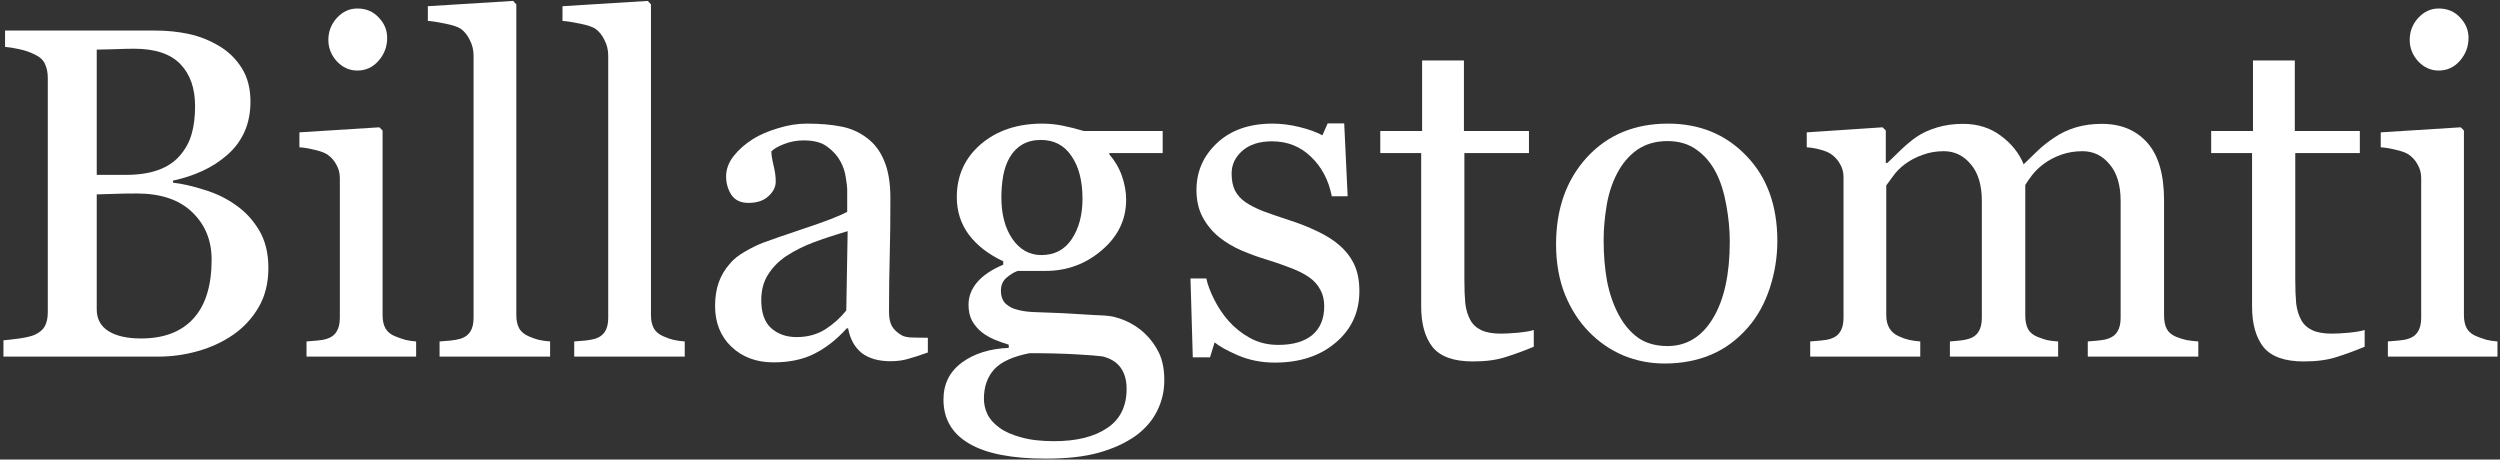
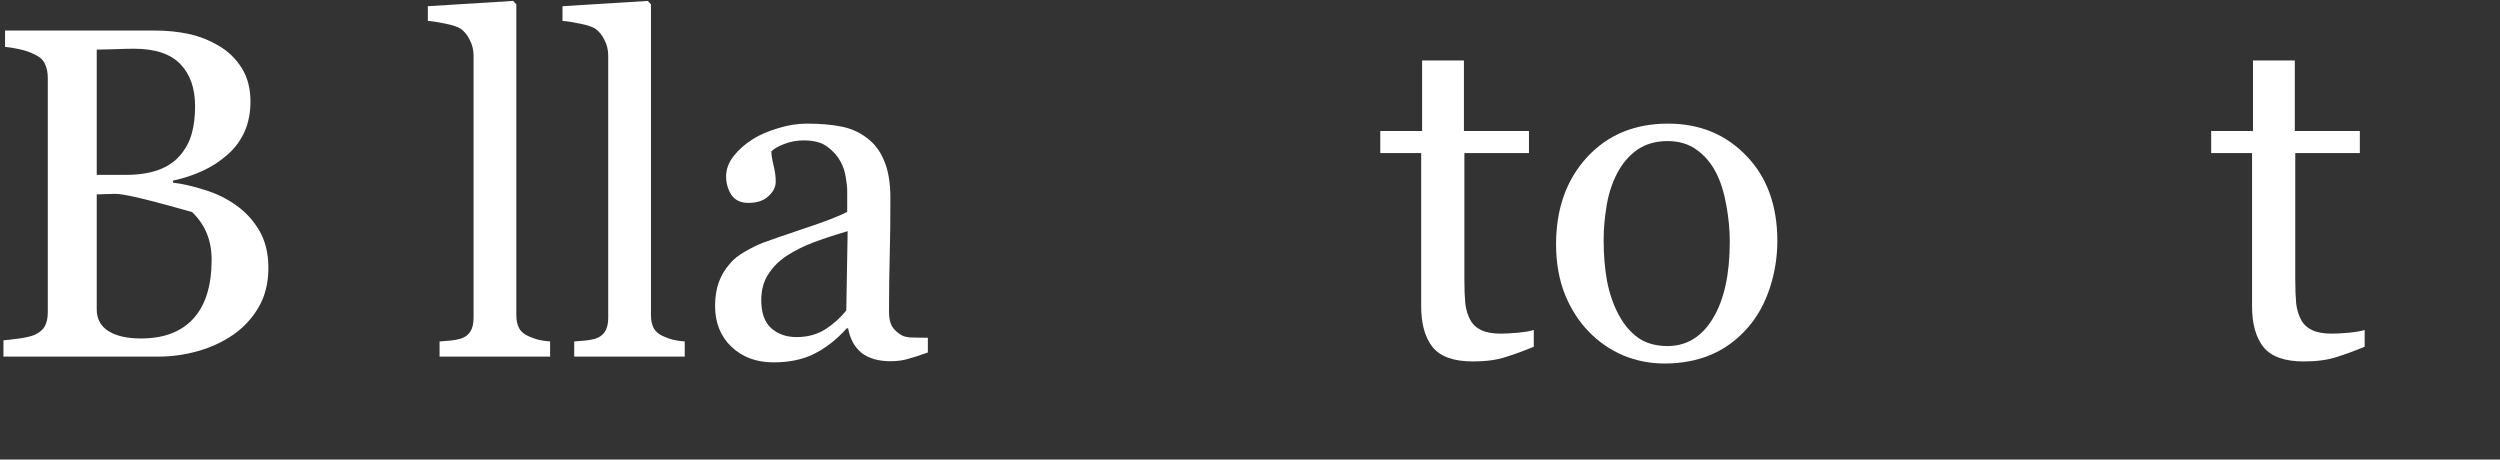
<svg xmlns="http://www.w3.org/2000/svg" width="400" height="73.53" viewBox="0 0 680 125" fill="none">
  <rect x="0" y="0" width="680" height="125" fill="#333333" stroke="none" />
-   <path d="M679.312 97H649.5V92.875C650.458 92.792 651.438 92.708 652.438 92.625C653.479 92.542 654.375 92.375 655.125 92.125C656.292 91.75 657.146 91.104 657.688 90.188C658.271 89.229 658.562 88 658.562 86.5V48.438C658.562 47.104 658.25 45.896 657.625 44.812C657.042 43.688 656.208 42.75 655.125 42C654.333 41.5 653.188 41.083 651.688 40.75C650.188 40.375 648.812 40.146 647.562 40.062V36L669.312 34.625L670.188 35.5V85.75C670.188 87.208 670.458 88.417 671 89.375C671.583 90.333 672.479 91.042 673.688 91.5C674.604 91.875 675.5 92.188 676.375 92.438C677.25 92.646 678.229 92.792 679.312 92.875V97ZM671.438 10.312C671.438 12.688 670.646 14.771 669.062 16.562C667.521 18.312 665.604 19.188 663.312 19.188C661.188 19.188 659.333 18.354 657.75 16.688C656.208 14.979 655.438 13.042 655.438 10.875C655.438 8.583 656.208 6.583 657.75 4.875C659.333 3.167 661.188 2.312 663.312 2.312C665.688 2.312 667.625 3.125 669.125 4.75C670.667 6.333 671.438 8.188 671.438 10.312Z" fill="white" />
  <path d="M643.188 94.312C640.479 95.438 637.917 96.375 635.5 97.125C633.083 97.917 630.125 98.312 626.625 98.312C621.458 98.312 617.812 97.021 615.688 94.438C613.604 91.812 612.562 88.125 612.562 83.375V41.625H601.438V35.625H612.812V16.438H624.188V35.625H641.875V41.625H624.312V76.062C624.312 78.646 624.396 80.812 624.562 82.562C624.771 84.271 625.229 85.771 625.938 87.062C626.604 88.271 627.604 89.188 628.938 89.812C630.271 90.438 632.062 90.75 634.312 90.75C635.354 90.75 636.875 90.667 638.875 90.5C640.917 90.292 642.354 90.042 643.188 89.75V94.312Z" fill="white" />
-   <path d="M597.938 97H567.875V92.875C568.833 92.792 569.792 92.708 570.75 92.625C571.75 92.542 572.625 92.375 573.375 92.125C574.542 91.75 575.396 91.104 575.938 90.188C576.521 89.229 576.812 88 576.812 86.5V54.688C576.812 50.354 575.812 47.021 573.812 44.688C571.854 42.312 569.396 41.125 566.438 41.125C564.396 41.125 562.479 41.438 560.688 42.062C558.896 42.688 557.25 43.562 555.75 44.688C554.542 45.604 553.521 46.604 552.688 47.688C551.896 48.729 551.292 49.604 550.875 50.312V85.875C550.875 87.333 551.125 88.542 551.625 89.5C552.125 90.417 552.979 91.125 554.188 91.625C555.146 92 556 92.292 556.75 92.5C557.542 92.667 558.562 92.792 559.812 92.875V97H530.375V92.875C531.333 92.792 532.25 92.708 533.125 92.625C534.042 92.542 534.875 92.375 535.625 92.125C536.792 91.75 537.646 91.104 538.188 90.188C538.771 89.229 539.062 88 539.062 86.5V54.688C539.062 50.354 538.062 47.021 536.062 44.688C534.104 42.312 531.646 41.125 528.688 41.125C526.646 41.125 524.729 41.458 522.938 42.125C521.146 42.75 519.5 43.625 518 44.75C516.792 45.667 515.771 46.708 514.938 47.875C514.104 49 513.479 49.854 513.062 50.438V85.75C513.062 87.167 513.354 88.354 513.938 89.312C514.521 90.271 515.396 91 516.562 91.5C517.438 91.917 518.333 92.229 519.25 92.438C520.167 92.646 521.188 92.792 522.312 92.875V97H492.375V92.875C493.333 92.792 494.312 92.708 495.312 92.625C496.354 92.542 497.25 92.375 498 92.125C499.167 91.75 500.021 91.104 500.562 90.188C501.146 89.229 501.438 88 501.438 86.5V48.188C501.438 46.854 501.125 45.667 500.5 44.625C499.917 43.542 499.083 42.625 498 41.875C497.208 41.375 496.229 40.979 495.062 40.688C493.896 40.354 492.688 40.146 491.438 40.062V36L512.062 34.625L512.938 35.5V44.312H513.375C514.417 43.271 515.688 42.042 517.188 40.625C518.688 39.208 520.083 38.062 521.375 37.188C522.833 36.188 524.646 35.354 526.812 34.688C529.021 34.021 531.396 33.688 533.938 33.688C537.938 33.688 541.375 34.771 544.25 36.938C547.125 39.062 549.188 41.646 550.438 44.688C551.938 43.229 553.25 41.958 554.375 40.875C555.542 39.75 557.062 38.562 558.938 37.312C560.521 36.229 562.375 35.354 564.5 34.688C566.667 34.021 569.062 33.688 571.688 33.688C576.896 33.688 581.021 35.396 584.062 38.812C587.104 42.229 588.625 47.479 588.625 54.562V85.875C588.625 87.333 588.875 88.542 589.375 89.5C589.875 90.417 590.729 91.125 591.938 91.625C592.896 92 593.833 92.292 594.75 92.5C595.708 92.667 596.771 92.792 597.938 92.875V97Z" fill="white" />
  <path d="M483.438 65.562C483.438 69.896 482.75 74.167 481.375 78.375C480 82.542 478.042 86.083 475.5 89C472.625 92.333 469.292 94.812 465.5 96.438C461.708 98.062 457.458 98.875 452.75 98.875C448.833 98.875 445.104 98.146 441.562 96.688C438.021 95.188 434.875 93.021 432.125 90.188C429.417 87.396 427.25 84 425.625 80C424.042 75.958 423.25 71.438 423.25 66.438C423.25 56.812 426.042 48.938 431.625 42.812C437.25 36.688 444.604 33.625 453.688 33.625C462.312 33.625 469.417 36.542 475 42.375C480.625 48.167 483.438 55.896 483.438 65.562ZM470.5 65.688C470.5 62.562 470.188 59.271 469.562 55.812C468.938 52.312 468 49.354 466.75 46.938C465.417 44.354 463.667 42.292 461.5 40.75C459.333 39.167 456.688 38.375 453.562 38.375C450.354 38.375 447.604 39.167 445.312 40.75C443.062 42.333 441.229 44.5 439.812 47.25C438.479 49.792 437.542 52.688 437 55.938C436.458 59.188 436.188 62.333 436.188 65.375C436.188 69.375 436.5 73.083 437.125 76.5C437.792 79.875 438.833 82.896 440.25 85.562C441.667 88.229 443.438 90.333 445.562 91.875C447.729 93.375 450.396 94.125 453.562 94.125C458.771 94.125 462.896 91.604 465.938 86.562C468.979 81.521 470.5 74.562 470.5 65.688Z" fill="white" />
  <path d="M417.188 94.312C414.479 95.438 411.917 96.375 409.5 97.125C407.083 97.917 404.125 98.312 400.625 98.312C395.458 98.312 391.812 97.021 389.688 94.438C387.604 91.812 386.562 88.125 386.562 83.375V41.625H375.438V35.625H386.812V16.438H398.188V35.625H415.875V41.625H398.312V76.062C398.312 78.646 398.396 80.812 398.562 82.562C398.771 84.271 399.229 85.771 399.938 87.062C400.604 88.271 401.604 89.188 402.938 89.812C404.271 90.438 406.062 90.75 408.312 90.75C409.354 90.75 410.875 90.667 412.875 90.5C414.917 90.292 416.354 90.042 417.188 89.75V94.312Z" fill="white" />
-   <path d="M364.438 66.812C366.146 68.312 367.458 70.042 368.375 72C369.292 73.958 369.75 76.354 369.75 79.188C369.75 84.896 367.604 89.562 363.312 93.188C359.062 96.812 353.542 98.625 346.75 98.625C343.167 98.625 339.854 97.979 336.812 96.688C333.812 95.396 331.667 94.208 330.375 93.125L329.125 97.188H324.438L323.812 75.75H328.125C328.458 77.375 329.167 79.271 330.25 81.438C331.333 83.604 332.646 85.562 334.188 87.312C335.812 89.146 337.75 90.688 340 91.938C342.292 93.188 344.854 93.812 347.688 93.812C351.688 93.812 354.771 92.917 356.938 91.125C359.104 89.292 360.188 86.688 360.188 83.312C360.188 81.562 359.833 80.062 359.125 78.812C358.458 77.521 357.458 76.396 356.125 75.438C354.75 74.479 353.062 73.625 351.062 72.875C349.062 72.083 346.833 71.312 344.375 70.562C342.417 69.979 340.229 69.188 337.812 68.188C335.438 67.146 333.396 65.938 331.688 64.562C329.854 63.104 328.354 61.312 327.188 59.188C326.021 57.062 325.438 54.562 325.438 51.688C325.438 46.646 327.312 42.375 331.062 38.875C334.812 35.375 339.833 33.625 346.125 33.625C348.542 33.625 351 33.938 353.5 34.562C356.042 35.188 358.104 35.938 359.688 36.812L361.125 33.562H365.625L366.562 53.375H362.25C361.375 48.958 359.479 45.375 356.562 42.625C353.688 39.833 350.167 38.438 346 38.438C342.583 38.438 339.896 39.292 337.938 41C335.979 42.708 335 44.771 335 47.188C335 49.062 335.312 50.625 335.938 51.875C336.604 53.125 337.583 54.188 338.875 55.062C340.125 55.896 341.688 56.688 343.562 57.438C345.479 58.146 347.833 58.958 350.625 59.875C353.375 60.75 355.958 61.771 358.375 62.938C360.833 64.104 362.854 65.396 364.438 66.812Z" fill="white" />
-   <path d="M311.312 90.625C312.979 92.208 314.292 94 315.25 96C316.208 98 316.688 100.479 316.688 103.438C316.688 106.396 316.042 109.167 314.75 111.75C313.458 114.375 311.5 116.646 308.875 118.562C306.083 120.521 302.75 122.042 298.875 123.125C295 124.208 290.208 124.75 284.5 124.75C275.167 124.75 268.188 123.375 263.562 120.625C258.938 117.917 256.625 113.938 256.625 108.688C256.625 104.438 258.292 101.083 261.625 98.625C264.958 96.167 269.208 94.833 274.375 94.625V93.75C273.125 93.375 271.833 92.917 270.5 92.375C269.167 91.792 268.021 91.125 267.062 90.375C265.979 89.5 265.104 88.479 264.438 87.312C263.771 86.104 263.438 84.625 263.438 82.875C263.438 80.667 264.208 78.646 265.75 76.812C267.333 74.938 269.708 73.333 272.875 72V71.062C268.875 69.188 265.771 66.792 263.562 63.875C261.354 60.917 260.25 57.5 260.25 53.625C260.25 47.792 262.417 43 266.75 39.25C271.125 35.5 276.708 33.625 283.5 33.625C285.375 33.625 287.229 33.812 289.062 34.188C290.938 34.562 292.833 35.042 294.75 35.625H316.25V41.625H301.75V42C303.292 43.792 304.438 45.771 305.188 47.938C305.938 50.104 306.312 52.229 306.312 54.312C306.312 59.729 304.104 64.312 299.688 68.062C295.312 71.812 290.208 73.688 284.375 73.688H276.812C275.854 74.021 274.854 74.625 273.812 75.5C272.771 76.375 272.25 77.562 272.25 79.062C272.25 80.604 272.688 81.792 273.562 82.625C274.438 83.417 275.5 83.958 276.75 84.25C277.958 84.583 279.354 84.792 280.938 84.875C282.562 84.958 284.229 85.021 285.938 85.062C287.771 85.104 290.271 85.229 293.438 85.438C296.646 85.646 298.917 85.771 300.25 85.812C302.167 85.896 304.083 86.354 306 87.188C307.958 88.021 309.729 89.167 311.312 90.625ZM294.438 54.062C294.438 49.188 293.438 45.312 291.438 42.438C289.479 39.521 286.708 38.062 283.125 38.062C281.167 38.062 279.479 38.479 278.062 39.312C276.688 40.104 275.562 41.25 274.688 42.75C273.854 44.125 273.25 45.792 272.875 47.75C272.542 49.667 272.375 51.646 272.375 53.688C272.375 58.312 273.375 62.083 275.375 65C277.417 67.917 280.042 69.375 283.25 69.375C286.833 69.375 289.583 67.938 291.5 65.062C293.458 62.146 294.438 58.479 294.438 54.062ZM306.438 105.75C306.438 103.417 305.896 101.5 304.812 100C303.729 98.5 302.083 97.479 299.875 96.938C298.708 96.771 296.312 96.583 292.688 96.375C289.062 96.167 284.854 96.062 280.062 96.062C275.562 96.938 272.354 98.396 270.438 100.438C268.562 102.521 267.625 105.188 267.625 108.438C267.625 109.896 267.938 111.292 268.562 112.625C269.188 113.958 270.271 115.188 271.812 116.312C273.271 117.396 275.229 118.271 277.688 118.938C280.146 119.646 283.146 120 286.688 120C292.812 120 297.625 118.812 301.125 116.438C304.667 114.104 306.438 110.542 306.438 105.75Z" fill="white" />
  <path d="M252.375 95.875C250.417 96.583 248.688 97.146 247.188 97.562C245.729 98.021 244.062 98.25 242.188 98.25C238.938 98.25 236.333 97.5 234.375 96C232.458 94.458 231.229 92.229 230.688 89.312H230.312C227.604 92.312 224.688 94.604 221.562 96.188C218.479 97.771 214.75 98.562 210.375 98.562C205.75 98.562 201.938 97.146 198.938 94.312C195.979 91.479 194.5 87.771 194.5 83.188C194.5 80.812 194.833 78.688 195.5 76.812C196.167 74.938 197.167 73.25 198.5 71.75C199.542 70.5 200.917 69.396 202.625 68.438C204.333 67.438 205.938 66.646 207.438 66.062C209.312 65.354 213.104 64.042 218.812 62.125C224.562 60.208 228.438 58.708 230.438 57.625V51.438C230.438 50.896 230.312 49.854 230.062 48.312C229.854 46.771 229.375 45.312 228.625 43.938C227.792 42.396 226.604 41.062 225.062 39.938C223.562 38.771 221.417 38.188 218.625 38.188C216.708 38.188 214.917 38.521 213.25 39.188C211.625 39.812 210.479 40.479 209.812 41.188C209.812 42.021 210 43.25 210.375 44.875C210.792 46.5 211 48 211 49.375C211 50.833 210.333 52.167 209 53.375C207.708 54.583 205.896 55.188 203.562 55.188C201.479 55.188 199.938 54.458 198.938 53C197.979 51.5 197.5 49.833 197.5 48C197.5 46.083 198.167 44.25 199.5 42.5C200.875 40.75 202.646 39.188 204.812 37.812C206.688 36.646 208.958 35.667 211.625 34.875C214.292 34.042 216.896 33.625 219.438 33.625C222.938 33.625 225.979 33.875 228.562 34.375C231.188 34.833 233.562 35.854 235.688 37.438C237.812 38.979 239.417 41.083 240.5 43.75C241.625 46.375 242.188 49.771 242.188 53.938C242.188 59.896 242.125 65.188 242 69.812C241.875 74.396 241.812 79.417 241.812 84.875C241.812 86.5 242.083 87.792 242.625 88.75C243.208 89.708 244.083 90.521 245.25 91.188C245.875 91.562 246.854 91.771 248.188 91.812C249.562 91.854 250.958 91.875 252.375 91.875V95.875ZM230.562 62.875C227.021 63.917 223.917 64.938 221.25 65.938C218.583 66.938 216.104 68.188 213.812 69.688C211.729 71.104 210.083 72.792 208.875 74.75C207.667 76.667 207.062 78.958 207.062 81.625C207.062 85.083 207.958 87.625 209.75 89.25C211.583 90.875 213.896 91.688 216.688 91.688C219.646 91.688 222.25 90.979 224.5 89.562C226.75 88.104 228.646 86.396 230.188 84.438L230.562 62.875Z" fill="white" />
  <path d="M186.25 97H156.188V92.875C157.146 92.792 158.167 92.708 159.25 92.625C160.333 92.5 161.229 92.333 161.938 92.125C163.104 91.75 163.979 91.104 164.562 90.188C165.146 89.229 165.438 88 165.438 86.5V15.125C165.438 13.625 165.104 12.229 164.438 10.938C163.812 9.604 162.979 8.562 161.938 7.812C161.188 7.312 159.812 6.854 157.812 6.438C155.812 6.021 154.208 5.771 153 5.688V1.688L176.188 0.25L177.062 1.188V85.75C177.062 87.208 177.333 88.417 177.875 89.375C178.417 90.292 179.292 91 180.5 91.5C181.417 91.917 182.312 92.229 183.188 92.438C184.104 92.646 185.125 92.792 186.25 92.875V97Z" fill="white" />
  <path d="M149.625 97H119.562V92.875C120.521 92.792 121.542 92.708 122.625 92.625C123.708 92.5 124.604 92.333 125.312 92.125C126.479 91.75 127.354 91.104 127.938 90.188C128.521 89.229 128.812 88 128.812 86.5V15.125C128.812 13.625 128.479 12.229 127.812 10.938C127.188 9.604 126.354 8.562 125.312 7.812C124.562 7.312 123.188 6.854 121.188 6.438C119.188 6.021 117.583 5.771 116.375 5.688V1.688L139.562 0.25L140.438 1.188V85.75C140.438 87.208 140.708 88.417 141.25 89.375C141.792 90.292 142.667 91 143.875 91.5C144.792 91.917 145.688 92.229 146.562 92.438C147.479 92.646 148.5 92.792 149.625 92.875V97Z" fill="white" />
-   <path d="M113.188 97H83.375V92.875C84.333 92.792 85.312 92.708 86.312 92.625C87.354 92.542 88.25 92.375 89 92.125C90.167 91.75 91.021 91.104 91.562 90.188C92.146 89.229 92.438 88 92.438 86.5V48.438C92.438 47.104 92.125 45.896 91.5 44.812C90.917 43.688 90.083 42.75 89 42C88.208 41.5 87.062 41.083 85.562 40.75C84.062 40.375 82.688 40.146 81.438 40.062V36L103.188 34.625L104.062 35.5V85.75C104.062 87.208 104.333 88.417 104.875 89.375C105.458 90.333 106.354 91.042 107.562 91.5C108.479 91.875 109.375 92.188 110.25 92.438C111.125 92.646 112.104 92.792 113.188 92.875V97ZM105.312 10.312C105.312 12.688 104.521 14.771 102.938 16.562C101.396 18.312 99.479 19.188 97.188 19.188C95.062 19.188 93.208 18.354 91.625 16.688C90.083 14.979 89.312 13.042 89.312 10.875C89.312 8.583 90.083 6.583 91.625 4.875C93.208 3.167 95.062 2.312 97.188 2.312C99.562 2.312 101.5 3.125 103 4.75C104.542 6.333 105.312 8.188 105.312 10.312Z" fill="white" />
-   <path d="M64 55.688C66.583 57.438 68.729 59.729 70.438 62.562C72.146 65.396 73 68.833 73 72.875C73 77 72.104 80.583 70.312 83.625C68.521 86.667 66.188 89.167 63.312 91.125C60.521 93.042 57.354 94.5 53.812 95.5C50.312 96.5 46.688 97 42.938 97H0.938V92.562C1.938 92.479 3.396 92.312 5.312 92.062C7.229 91.771 8.604 91.438 9.438 91.062C10.729 90.479 11.646 89.708 12.188 88.75C12.729 87.75 13 86.479 13 84.938V21.188C13 19.771 12.75 18.521 12.25 17.438C11.792 16.354 10.854 15.479 9.438 14.812C8.188 14.188 6.792 13.708 5.25 13.375C3.708 13.042 2.417 12.833 1.375 12.75V8.312H42.312C45.479 8.312 48.5 8.625 51.375 9.25C54.292 9.875 57.062 10.979 59.688 12.562C62.146 14.021 64.167 16 65.75 18.5C67.333 21 68.125 24.042 68.125 27.625C68.125 30.75 67.562 33.542 66.438 36C65.312 38.417 63.729 40.5 61.688 42.25C59.771 43.917 57.562 45.333 55.062 46.5C52.604 47.625 49.938 48.5 47.062 49.125V49.688C49.604 49.979 52.438 50.625 55.562 51.625C58.729 52.583 61.542 53.938 64 55.688ZM48.938 42.312C50.479 40.521 51.542 38.562 52.125 36.438C52.75 34.312 53.062 31.792 53.062 28.875C53.062 24 51.729 20.188 49.062 17.438C46.396 14.646 42.188 13.25 36.438 13.25C35.104 13.25 33.417 13.292 31.375 13.375C29.375 13.417 27.688 13.458 26.312 13.5V47.562H34.25C37.667 47.562 40.583 47.125 43 46.25C45.458 45.375 47.438 44.062 48.938 42.312ZM57.562 70.625C57.562 65.375 55.792 61.062 52.25 57.688C48.75 54.312 43.729 52.625 37.188 52.625C34.521 52.625 32.271 52.667 30.438 52.75C28.604 52.792 27.229 52.833 26.312 52.875V84.125C26.312 86.75 27.375 88.729 29.5 90.062C31.625 91.396 34.583 92.062 38.375 92.062C44.583 92.062 49.333 90.25 52.625 86.625C55.917 83 57.562 77.667 57.562 70.625Z" fill="white" />
+   <path d="M64 55.688C66.583 57.438 68.729 59.729 70.438 62.562C72.146 65.396 73 68.833 73 72.875C73 77 72.104 80.583 70.312 83.625C68.521 86.667 66.188 89.167 63.312 91.125C60.521 93.042 57.354 94.5 53.812 95.5C50.312 96.5 46.688 97 42.938 97H0.938V92.562C1.938 92.479 3.396 92.312 5.312 92.062C7.229 91.771 8.604 91.438 9.438 91.062C10.729 90.479 11.646 89.708 12.188 88.75C12.729 87.75 13 86.479 13 84.938V21.188C13 19.771 12.75 18.521 12.25 17.438C11.792 16.354 10.854 15.479 9.438 14.812C8.188 14.188 6.792 13.708 5.25 13.375C3.708 13.042 2.417 12.833 1.375 12.75V8.312H42.312C45.479 8.312 48.5 8.625 51.375 9.25C54.292 9.875 57.062 10.979 59.688 12.562C62.146 14.021 64.167 16 65.75 18.5C67.333 21 68.125 24.042 68.125 27.625C68.125 30.75 67.562 33.542 66.438 36C65.312 38.417 63.729 40.5 61.688 42.25C59.771 43.917 57.562 45.333 55.062 46.5C52.604 47.625 49.938 48.5 47.062 49.125V49.688C49.604 49.979 52.438 50.625 55.562 51.625C58.729 52.583 61.542 53.938 64 55.688ZM48.938 42.312C50.479 40.521 51.542 38.562 52.125 36.438C52.75 34.312 53.062 31.792 53.062 28.875C53.062 24 51.729 20.188 49.062 17.438C46.396 14.646 42.188 13.25 36.438 13.25C35.104 13.25 33.417 13.292 31.375 13.375C29.375 13.417 27.688 13.458 26.312 13.5V47.562H34.25C37.667 47.562 40.583 47.125 43 46.25C45.458 45.375 47.438 44.062 48.938 42.312ZM57.562 70.625C57.562 65.375 55.792 61.062 52.25 57.688C34.521 52.625 32.271 52.667 30.438 52.75C28.604 52.792 27.229 52.833 26.312 52.875V84.125C26.312 86.75 27.375 88.729 29.5 90.062C31.625 91.396 34.583 92.062 38.375 92.062C44.583 92.062 49.333 90.25 52.625 86.625C55.917 83 57.562 77.667 57.562 70.625Z" fill="white" />
</svg>